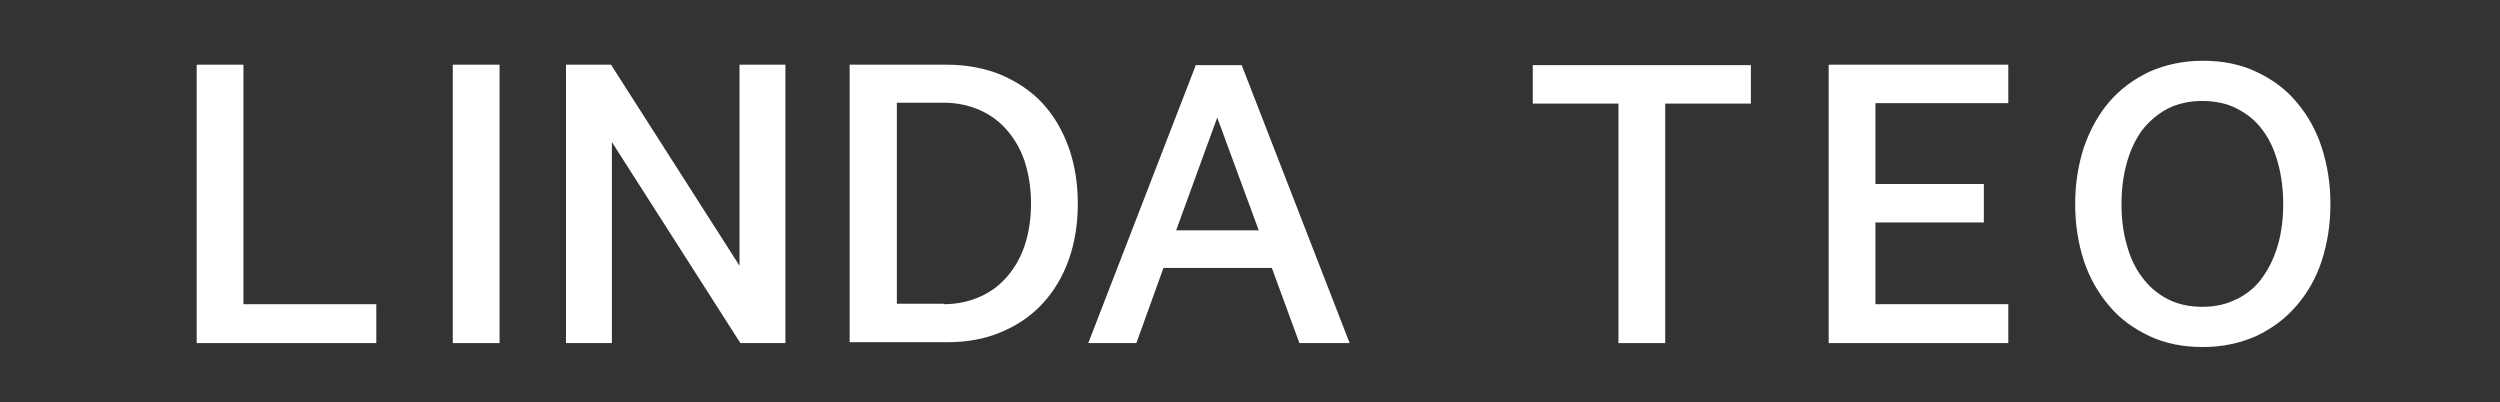
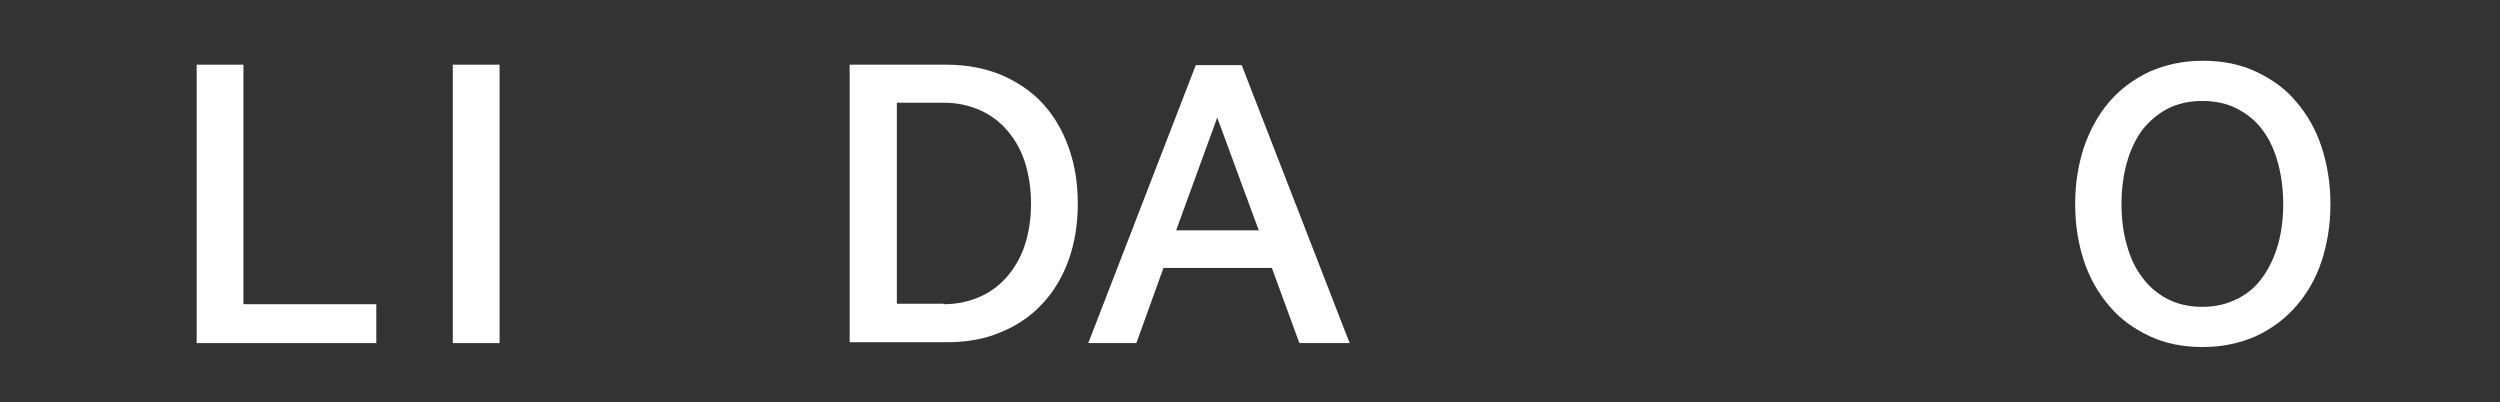
<svg xmlns="http://www.w3.org/2000/svg" id="Layer_1" data-name="Layer 1" version="1.1" viewBox="0 0 572 92">
  <rect x="0" y="0" width="572" height="92" fill="#333333" stroke="none" />
  <defs>
    <style>
      .cls-1 {
        fill: #fff;
        stroke-width: 0px;
      }
    </style>
  </defs>
  <path class="cls-1" d="M86.1,78.5h-41.1V14.8h10.7v54.8h30.4v8.8Z" />
  <path class="cls-1" d="M114.3,78.5h-10.7V14.8h10.7v63.6Z" />
-   <path class="cls-1" d="M179.7,78.5h-10.3l-29.4-46v46h-10.5V14.8h10.3l29.4,46V14.8h10.5v63.6Z" />
-   <path class="cls-1" d="M194.4,78.5V14.8h22.2c4.6,0,8.7.8,12.4,2.3,3.7,1.6,6.9,3.7,9.5,6.5s4.6,6.2,6,10.1c1.4,3.9,2.1,8.2,2.1,12.9s-.7,9-2.1,12.9c-1.4,3.9-3.4,7.2-6,10s-5.8,5-9.5,6.5c-3.7,1.6-7.9,2.3-12.4,2.3h-22.2ZM215.9,69.6c3.1,0,5.8-.6,8.3-1.7,2.5-1.1,4.6-2.7,6.3-4.7,1.7-2,3.1-4.4,4-7.2.9-2.8,1.4-5.9,1.4-9.4s-.5-6.6-1.4-9.5c-.9-2.8-2.3-5.2-4-7.2-1.7-2-3.8-3.6-6.3-4.7-2.5-1.1-5.2-1.7-8.3-1.7h-10.7v46h10.7Z" />
+   <path class="cls-1" d="M194.4,78.5V14.8h22.2c4.6,0,8.7.8,12.4,2.3,3.7,1.6,6.9,3.7,9.5,6.5s4.6,6.2,6,10.1c1.4,3.9,2.1,8.2,2.1,12.9s-.7,9-2.1,12.9c-1.4,3.9-3.4,7.2-6,10s-5.8,5-9.5,6.5c-3.7,1.6-7.9,2.3-12.4,2.3h-22.2M215.9,69.6c3.1,0,5.8-.6,8.3-1.7,2.5-1.1,4.6-2.7,6.3-4.7,1.7-2,3.1-4.4,4-7.2.9-2.8,1.4-5.9,1.4-9.4s-.5-6.6-1.4-9.5c-.9-2.8-2.3-5.2-4-7.2-1.7-2-3.8-3.6-6.3-4.7-2.5-1.1-5.2-1.7-8.3-1.7h-10.7v46h10.7Z" />
  <path class="cls-1" d="M308.7,78.5h-11.4l-6.3-17.2h-24.8l-6.2,17.2h-11l24.6-63.6h10.5l24.7,63.6ZM288,52.7l-9.5-25.8-9.4,25.8h18.8Z" />
-   <path class="cls-1" d="M381,78.5h-10.7V23.7h-19.6v-8.8h49.9v8.8h-19.6v54.8Z" />
-   <path class="cls-1" d="M459.5,78.5h-41.1V14.8h41.1v8.8h-30.4v18.5h24.8v8.8h-24.8v18.7h30.4v8.8Z" />
  <path class="cls-1" d="M525.4,70c-2.5,2.9-5.6,5.2-9.2,6.9-3.6,1.6-7.7,2.5-12.2,2.5s-8.6-.8-12.2-2.5-6.7-3.9-9.2-6.9c-2.5-2.9-4.5-6.4-5.8-10.3-1.3-4-2-8.3-2-13s.7-9,2-13c1.4-4,3.3-7.5,5.8-10.4,2.5-2.9,5.6-5.2,9.2-6.9,3.6-1.6,7.7-2.5,12.2-2.5s8.6.8,12.2,2.5c3.6,1.7,6.7,3.9,9.2,6.9,2.5,2.9,4.5,6.4,5.8,10.4,1.3,4,2,8.3,2,13s-.7,9-2,13c-1.3,4-3.3,7.4-5.8,10.3ZM511.9,68.4c2.3-1.2,4.3-2.8,5.8-5,1.5-2.1,2.7-4.6,3.5-7.4.8-2.8,1.2-6,1.2-9.3s-.4-6.5-1.2-9.4c-.8-2.9-1.9-5.4-3.5-7.5-1.5-2.1-3.5-3.7-5.8-4.9-2.3-1.2-5-1.8-8-1.8s-5.7.6-8,1.8c-2.3,1.2-4.2,2.9-5.8,4.9-1.5,2.1-2.7,4.6-3.5,7.5s-1.2,6-1.2,9.4.4,6.5,1.2,9.3c.8,2.9,1.9,5.3,3.5,7.4,1.5,2.1,3.5,3.8,5.8,5,2.3,1.2,5,1.8,8,1.8s5.6-.6,7.9-1.8Z" />
</svg>